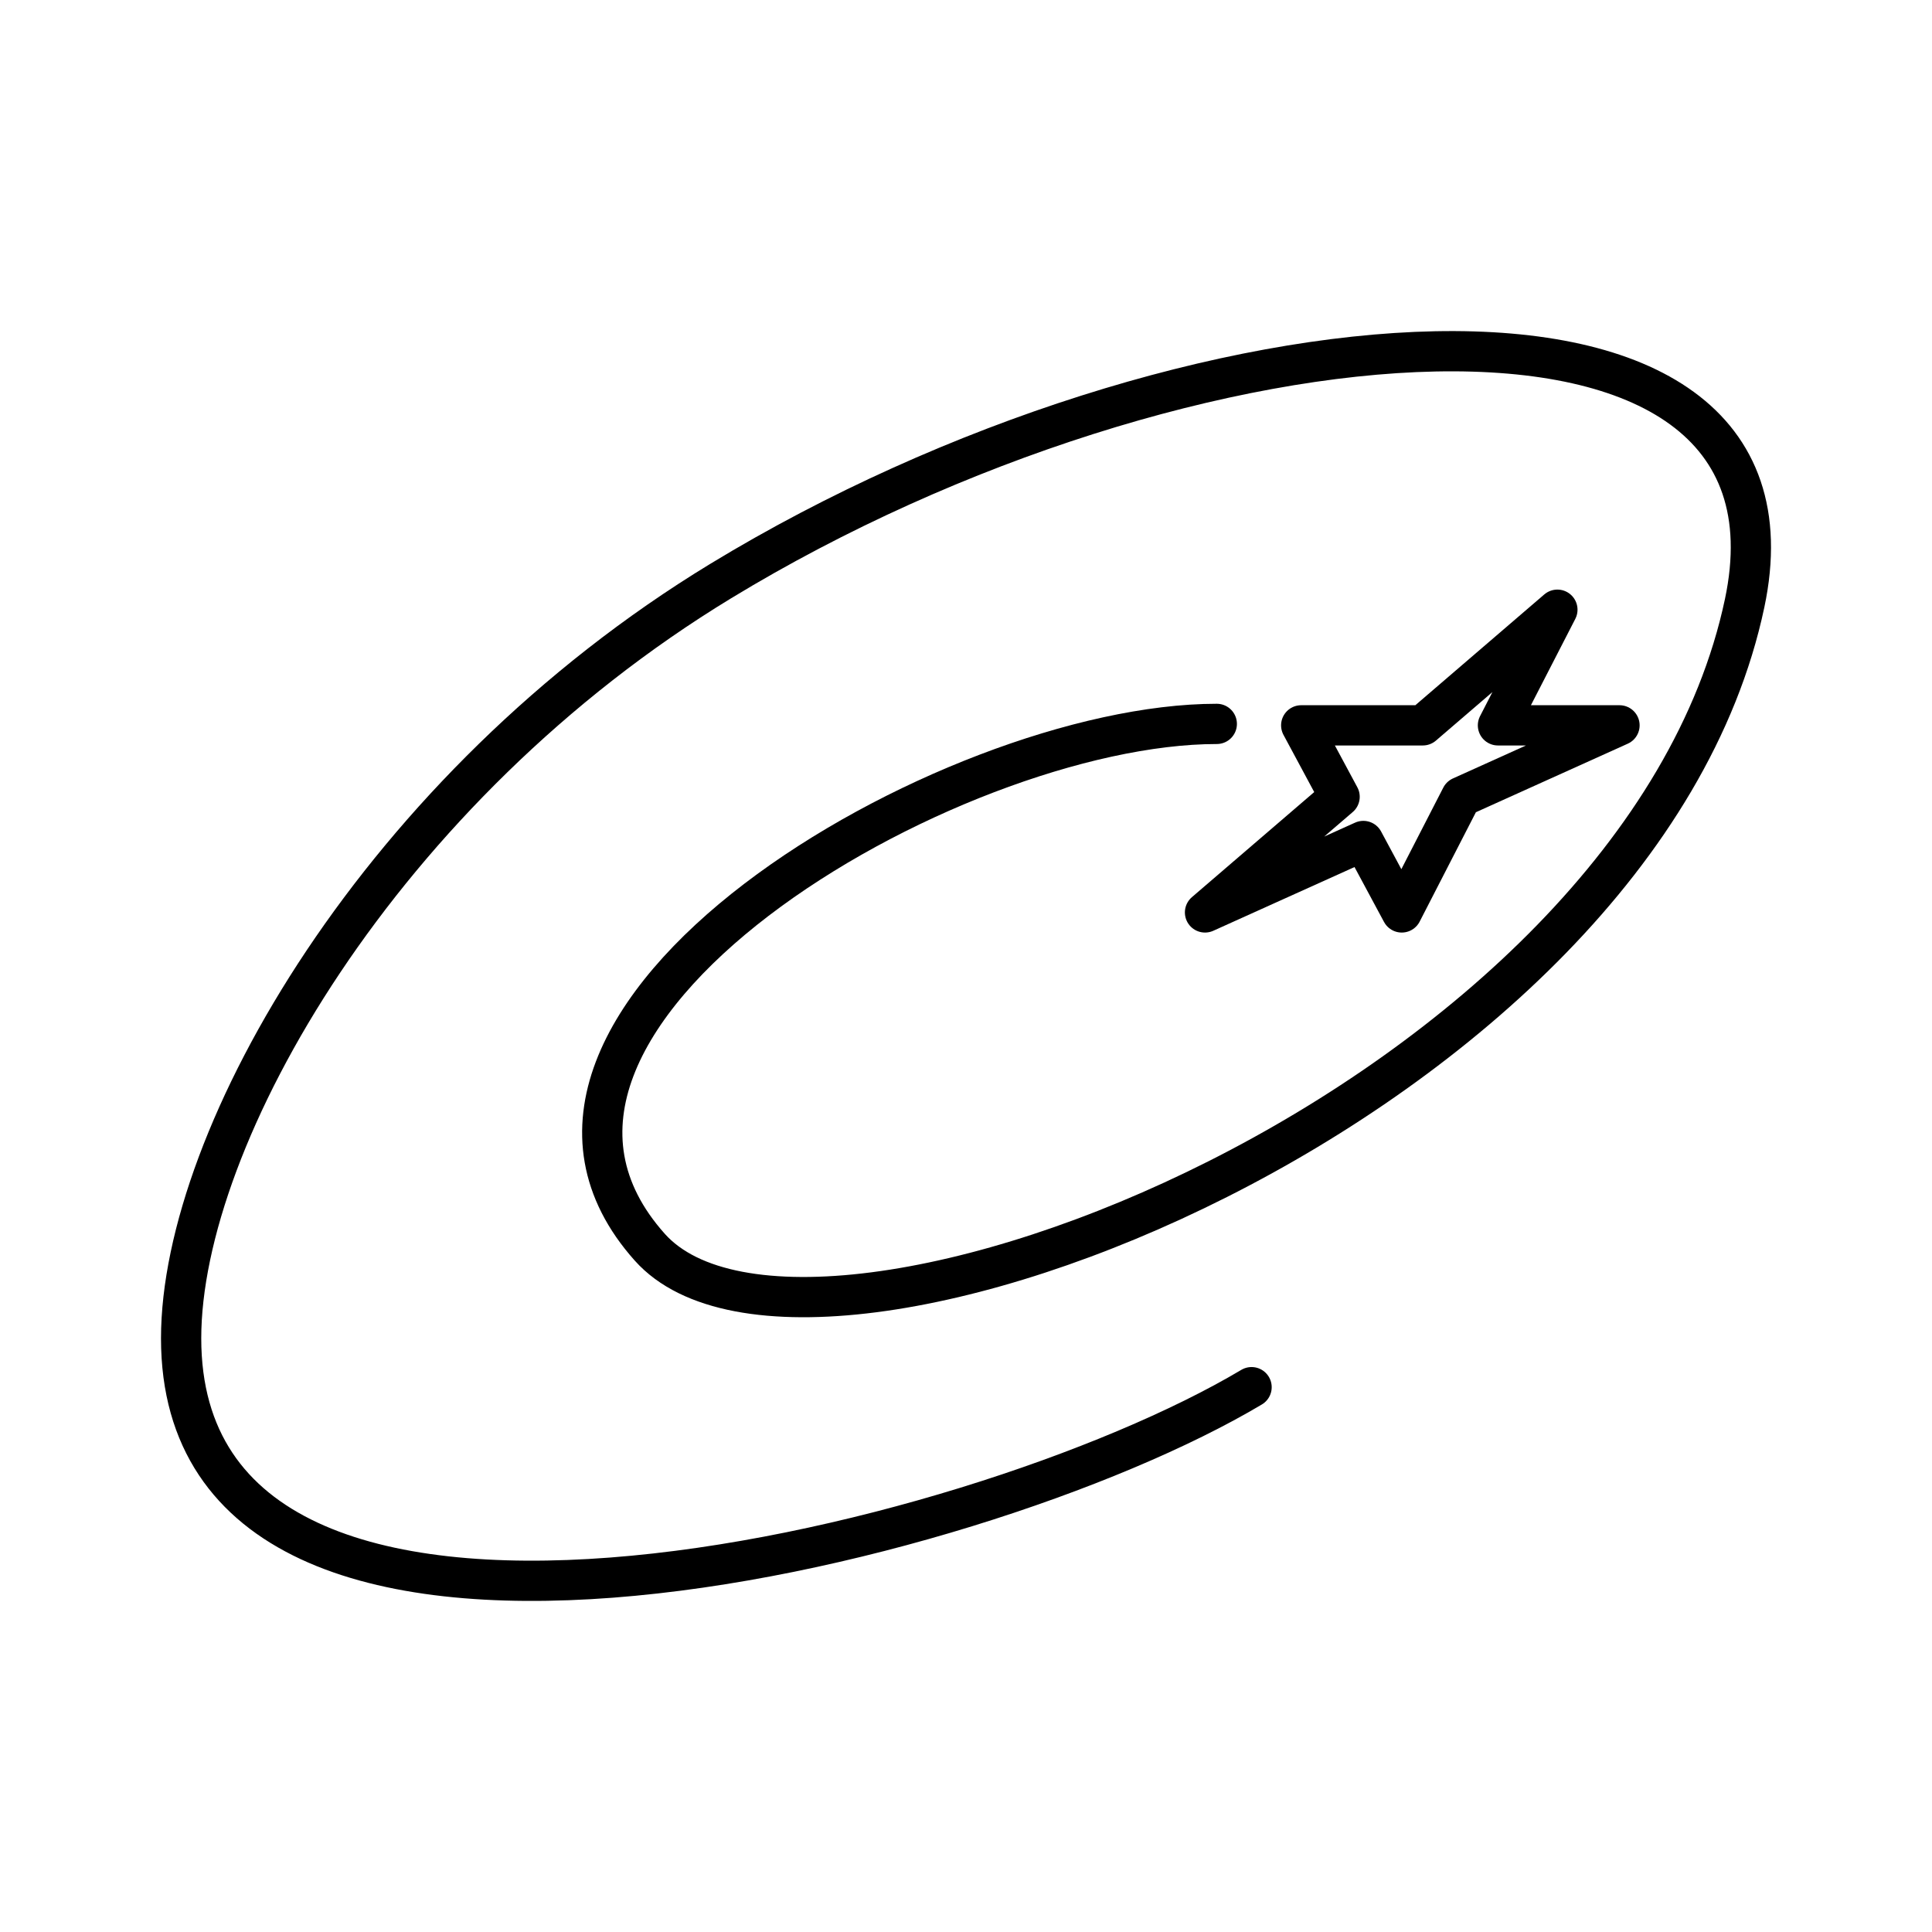
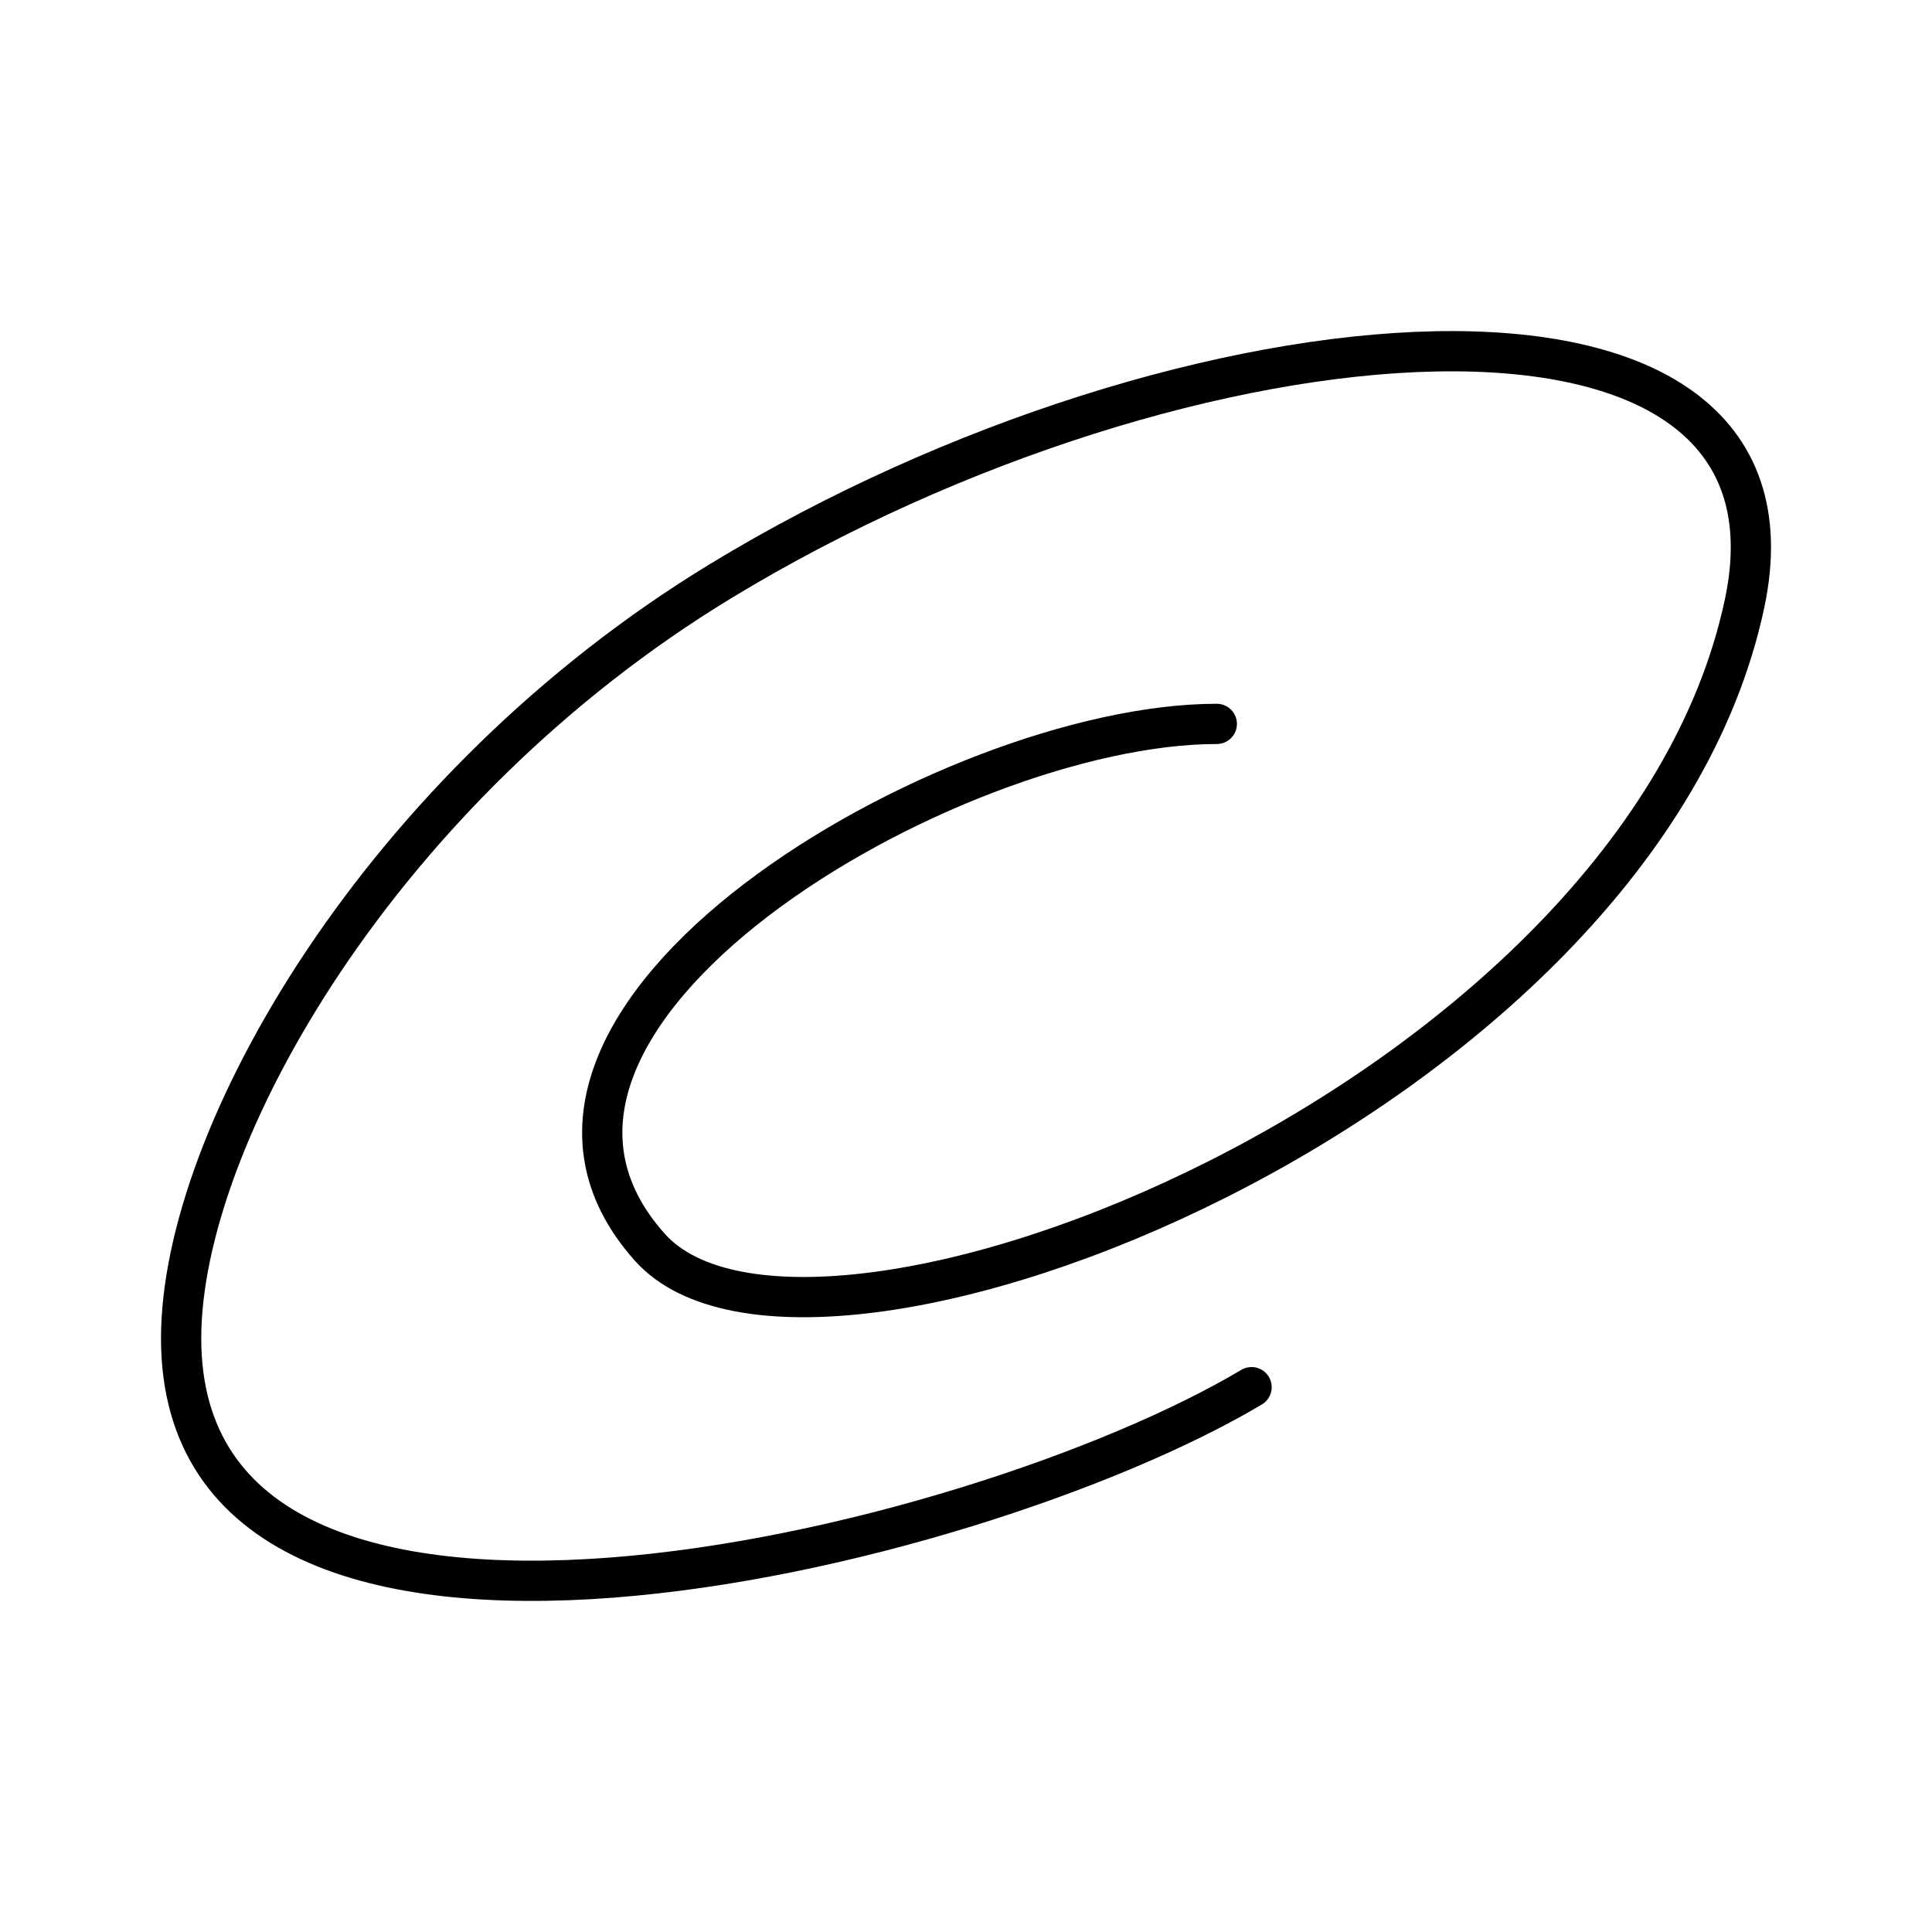
<svg xmlns="http://www.w3.org/2000/svg" width="800" height="800" viewBox="0 0 48 48">
  <path fill="none" stroke="currentColor" stroke-linecap="round" stroke-linejoin="round" d="M31.095 34.464C24.143 38.603 4.5 43.348 4.5 33.25c0-5.02 4.963-13.681 13.408-18.815c11.528-7.008 27.329-8.39 25.437.552c-2.614 12.352-23.212 20.462-27.2 16.001c-5.079-5.683 7.446-13.003 14.086-13.003" />
-   <path fill="none" stroke="currentColor" stroke-linecap="round" stroke-linejoin="round" d="m38.693 15.148l-1.477 2.873h3.02l-3.933 1.775l-1.477 2.873l-.954-1.775l-3.934 1.775l3.344-2.873l-.954-1.775h3.021z" />
</svg>